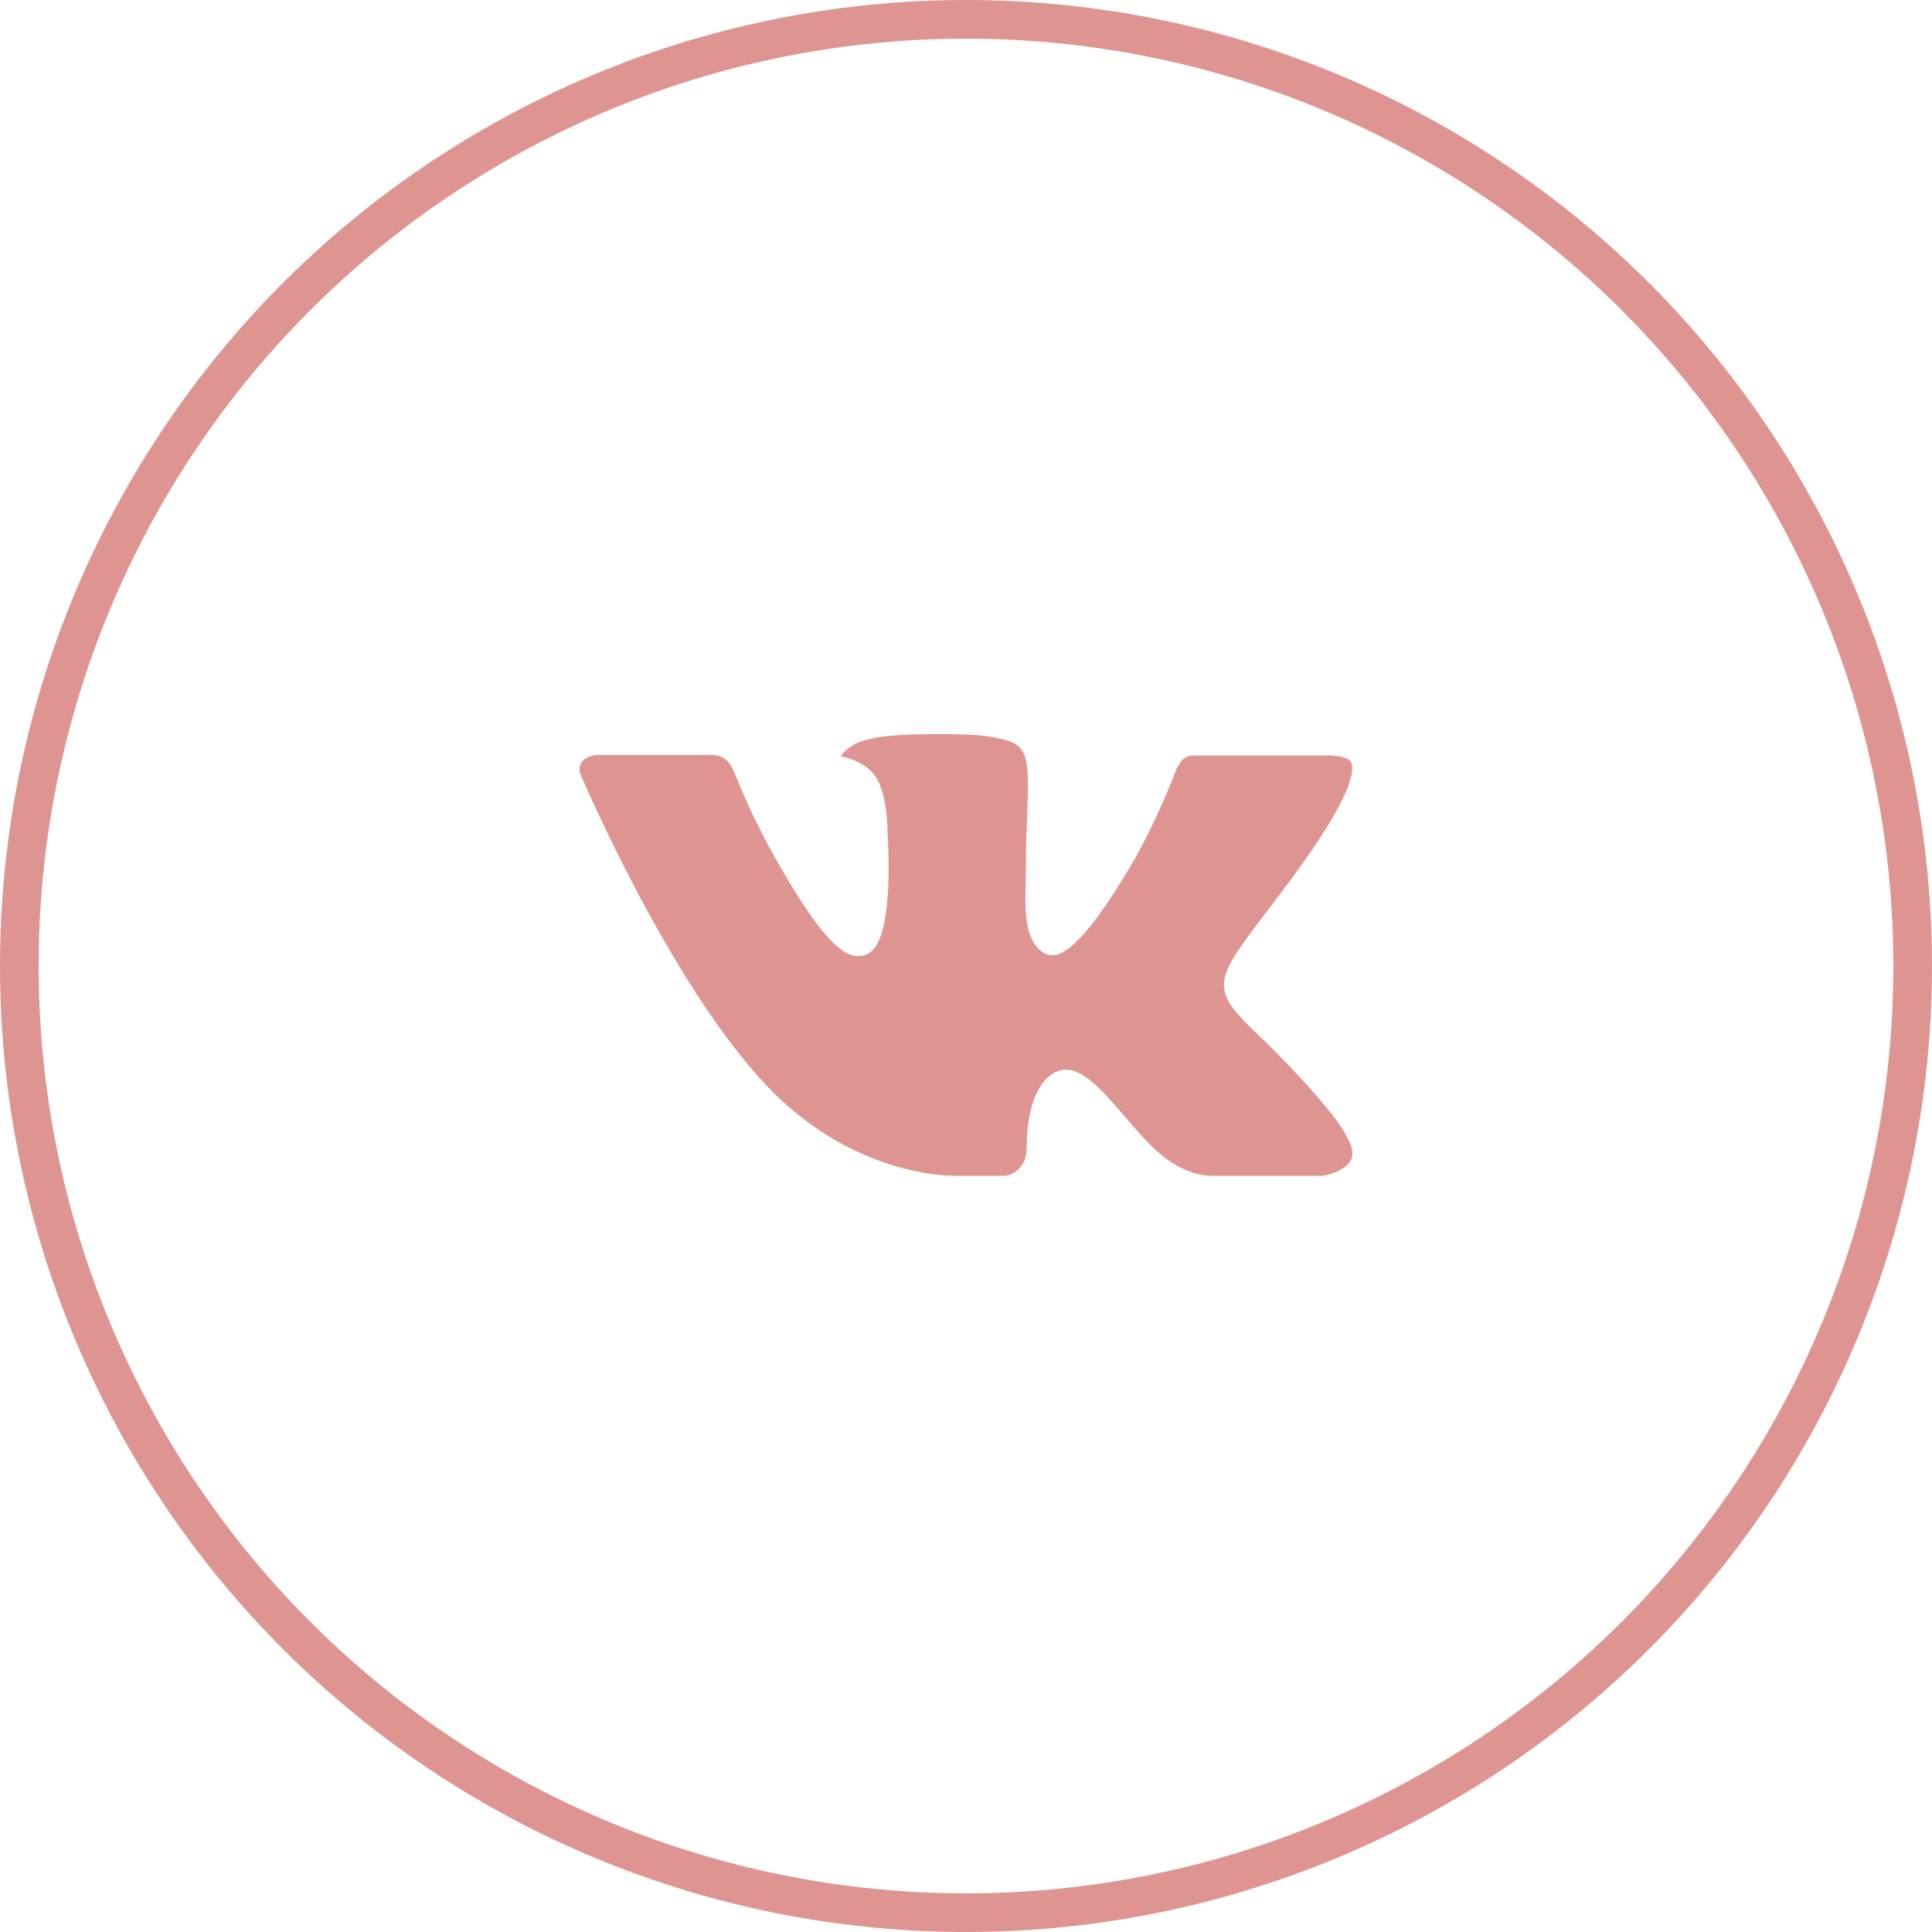
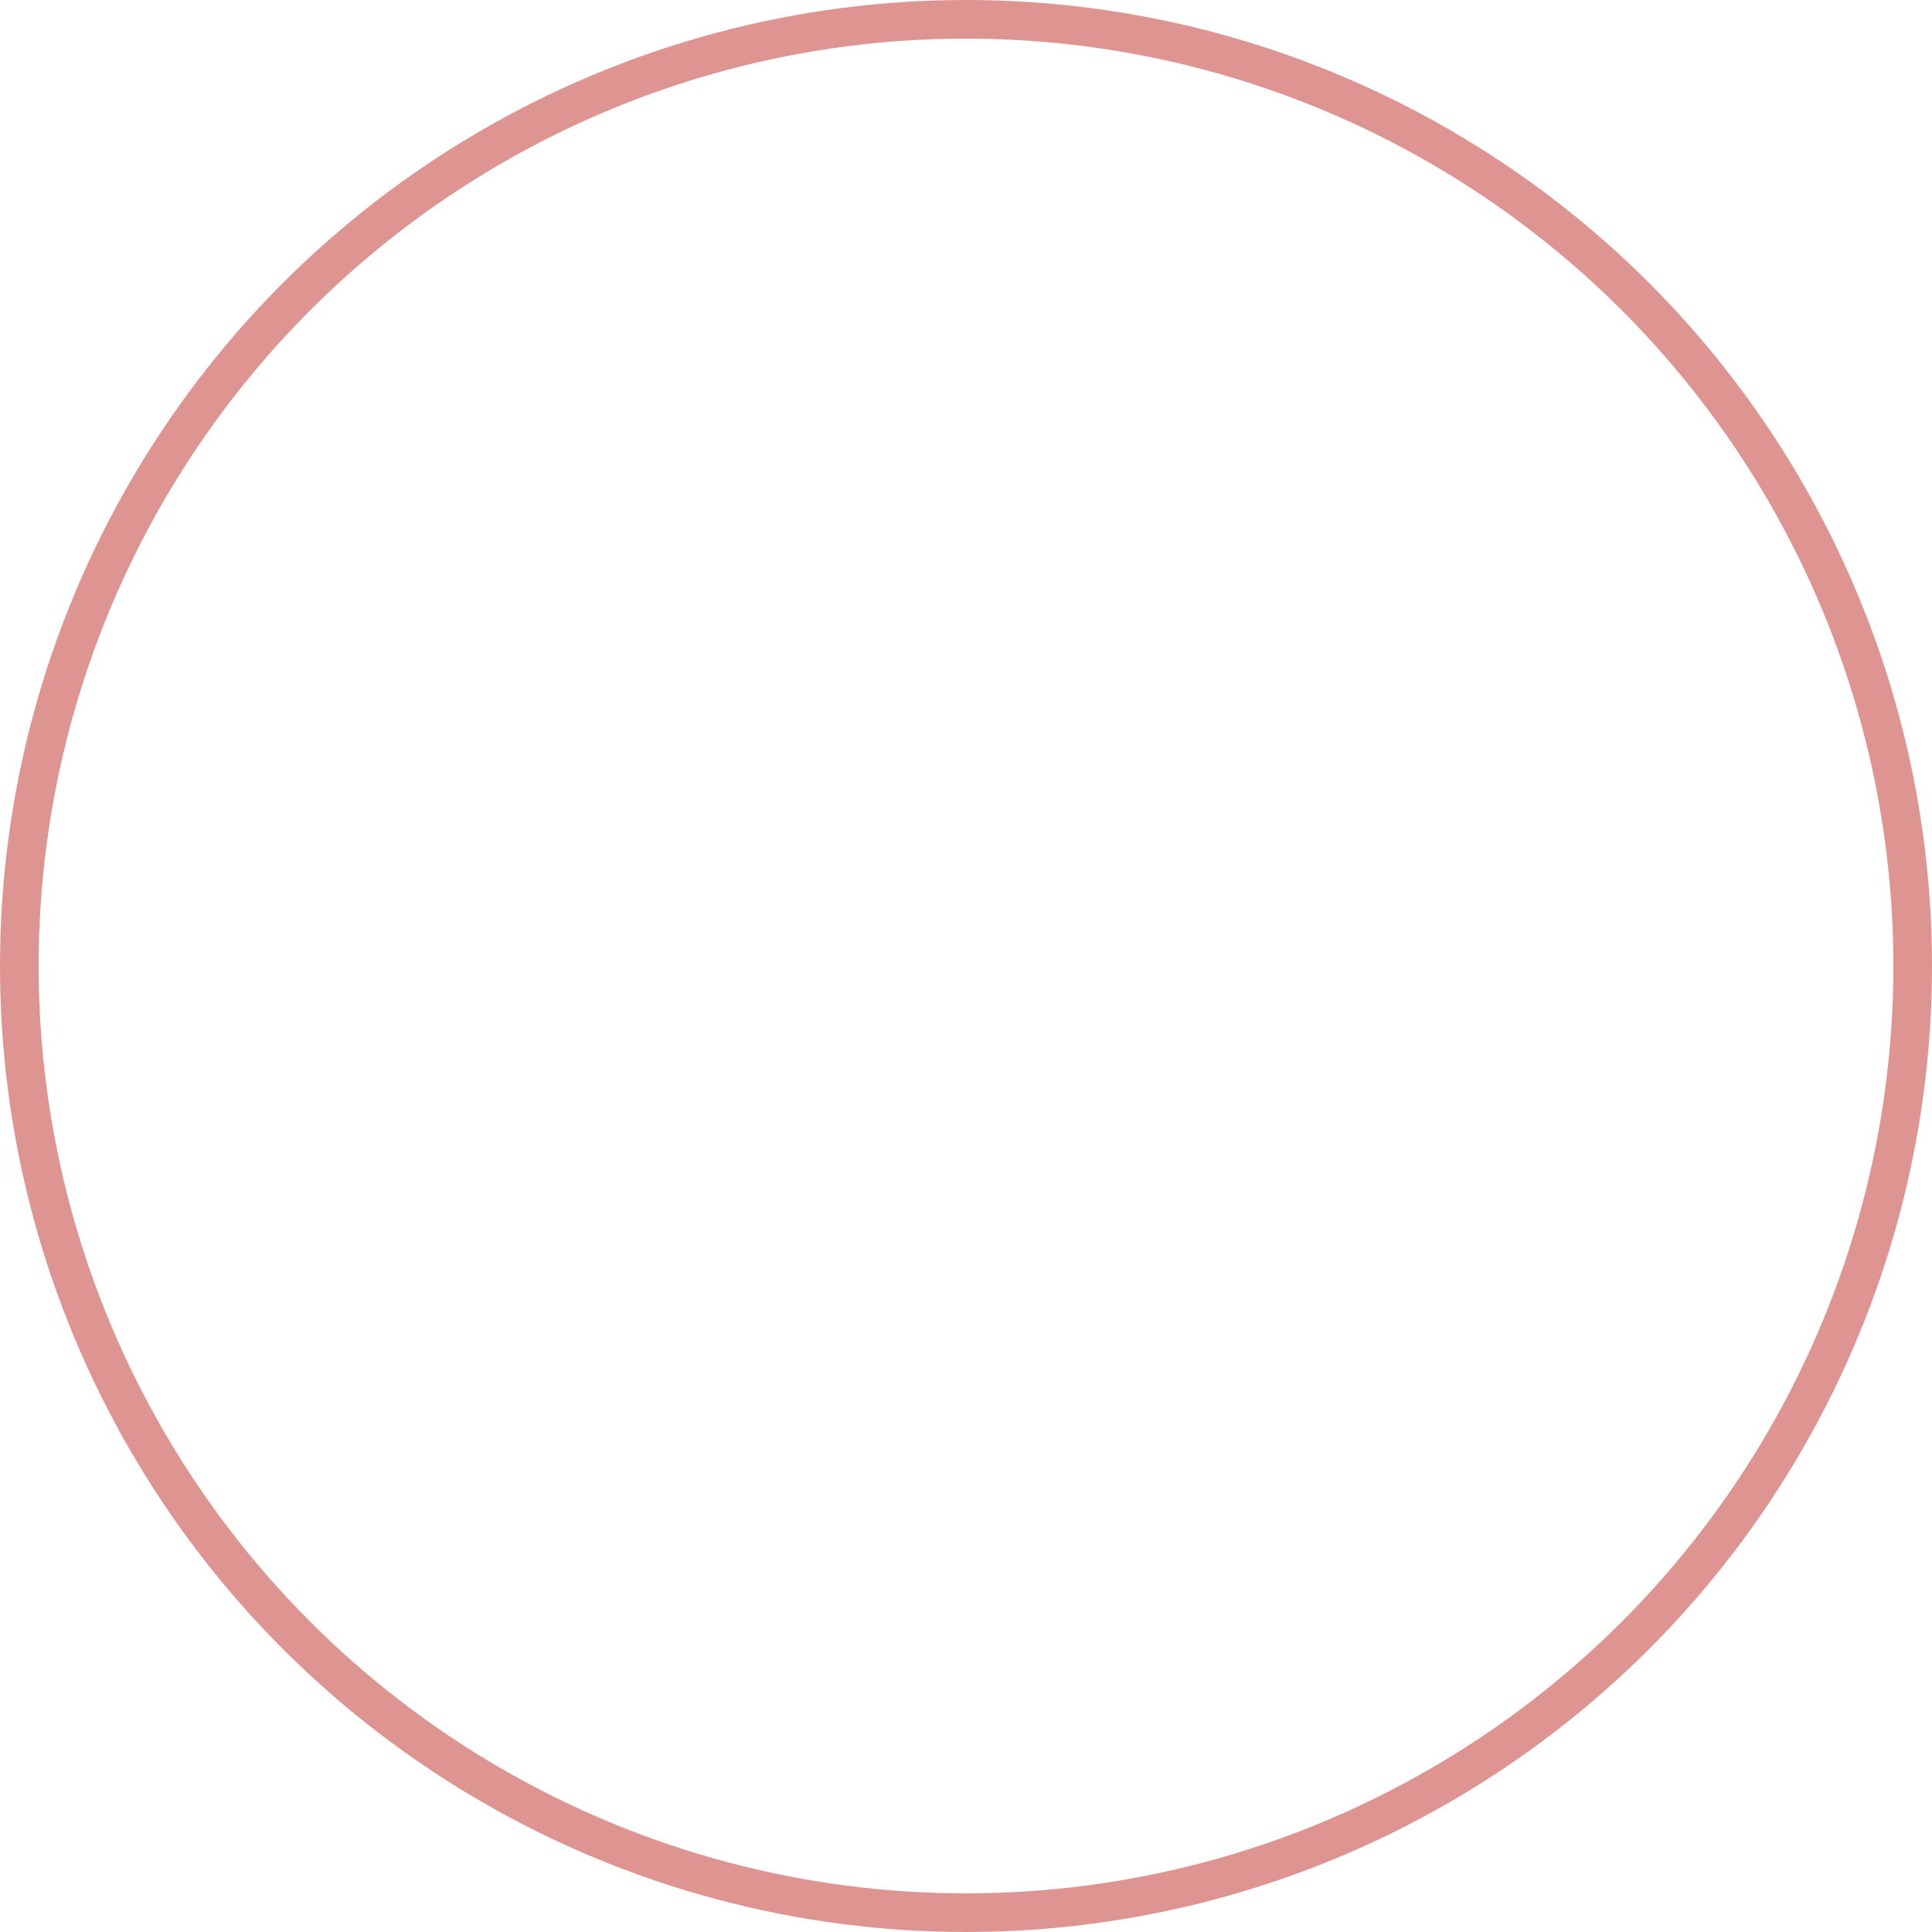
<svg xmlns="http://www.w3.org/2000/svg" width="50" height="50" viewBox="0 0 50 50" fill="none">
  <circle cx="25" cy="25" r="24.5" stroke="#DE9592" />
  <g clip-path="url(#clip0_81_84)">
-     <path d="M32.802 27.011C32.802 27.011 34.419 28.607 34.819 29.346C34.827 29.357 34.833 29.369 34.837 29.381C35 29.654 35.04 29.868 34.96 30.026C34.825 30.287 34.368 30.418 34.213 30.429H31.355C31.156 30.429 30.742 30.377 30.238 30.029C29.853 29.76 29.47 29.317 29.099 28.884C28.545 28.242 28.066 27.684 27.581 27.684C27.52 27.684 27.459 27.694 27.401 27.714C27.034 27.83 26.568 28.353 26.568 29.745C26.568 30.181 26.224 30.429 25.983 30.429H24.674C24.228 30.429 21.906 30.273 19.847 28.103C17.324 25.446 15.058 20.116 15.036 20.07C14.895 19.725 15.191 19.537 15.511 19.537H18.397C18.784 19.537 18.91 19.771 18.998 19.98C19.1 20.221 19.478 21.185 20.098 22.267C21.102 24.029 21.719 24.745 22.212 24.745C22.305 24.745 22.396 24.721 22.476 24.675C23.12 24.322 23 22.023 22.97 21.549C22.97 21.457 22.969 20.522 22.639 20.07C22.403 19.747 22.001 19.621 21.758 19.575C21.823 19.481 21.961 19.337 22.138 19.252C22.579 19.032 23.376 19 24.167 19H24.606C25.464 19.012 25.686 19.067 25.998 19.146C26.626 19.296 26.638 19.703 26.583 21.088C26.567 21.484 26.55 21.93 26.55 22.454C26.55 22.566 26.545 22.691 26.545 22.818C26.526 23.529 26.501 24.329 27.003 24.658C27.068 24.699 27.143 24.72 27.22 24.72C27.394 24.72 27.915 24.72 29.328 22.296C29.948 21.226 30.428 19.963 30.461 19.869C30.489 19.816 30.573 19.667 30.675 19.607C30.748 19.568 30.829 19.549 30.911 19.551H34.306C34.676 19.551 34.927 19.607 34.976 19.747C35.058 19.974 34.96 20.666 33.41 22.761C33.149 23.11 32.92 23.412 32.719 23.676C31.314 25.519 31.314 25.612 32.802 27.011Z" fill="#DE9592" />
-   </g>
+     </g>
  <defs>
    <clipPath id="clip0_81_84">
      <rect width="20" height="11.429" fill="white" transform="translate(15 19)" />
    </clipPath>
  </defs>
</svg>